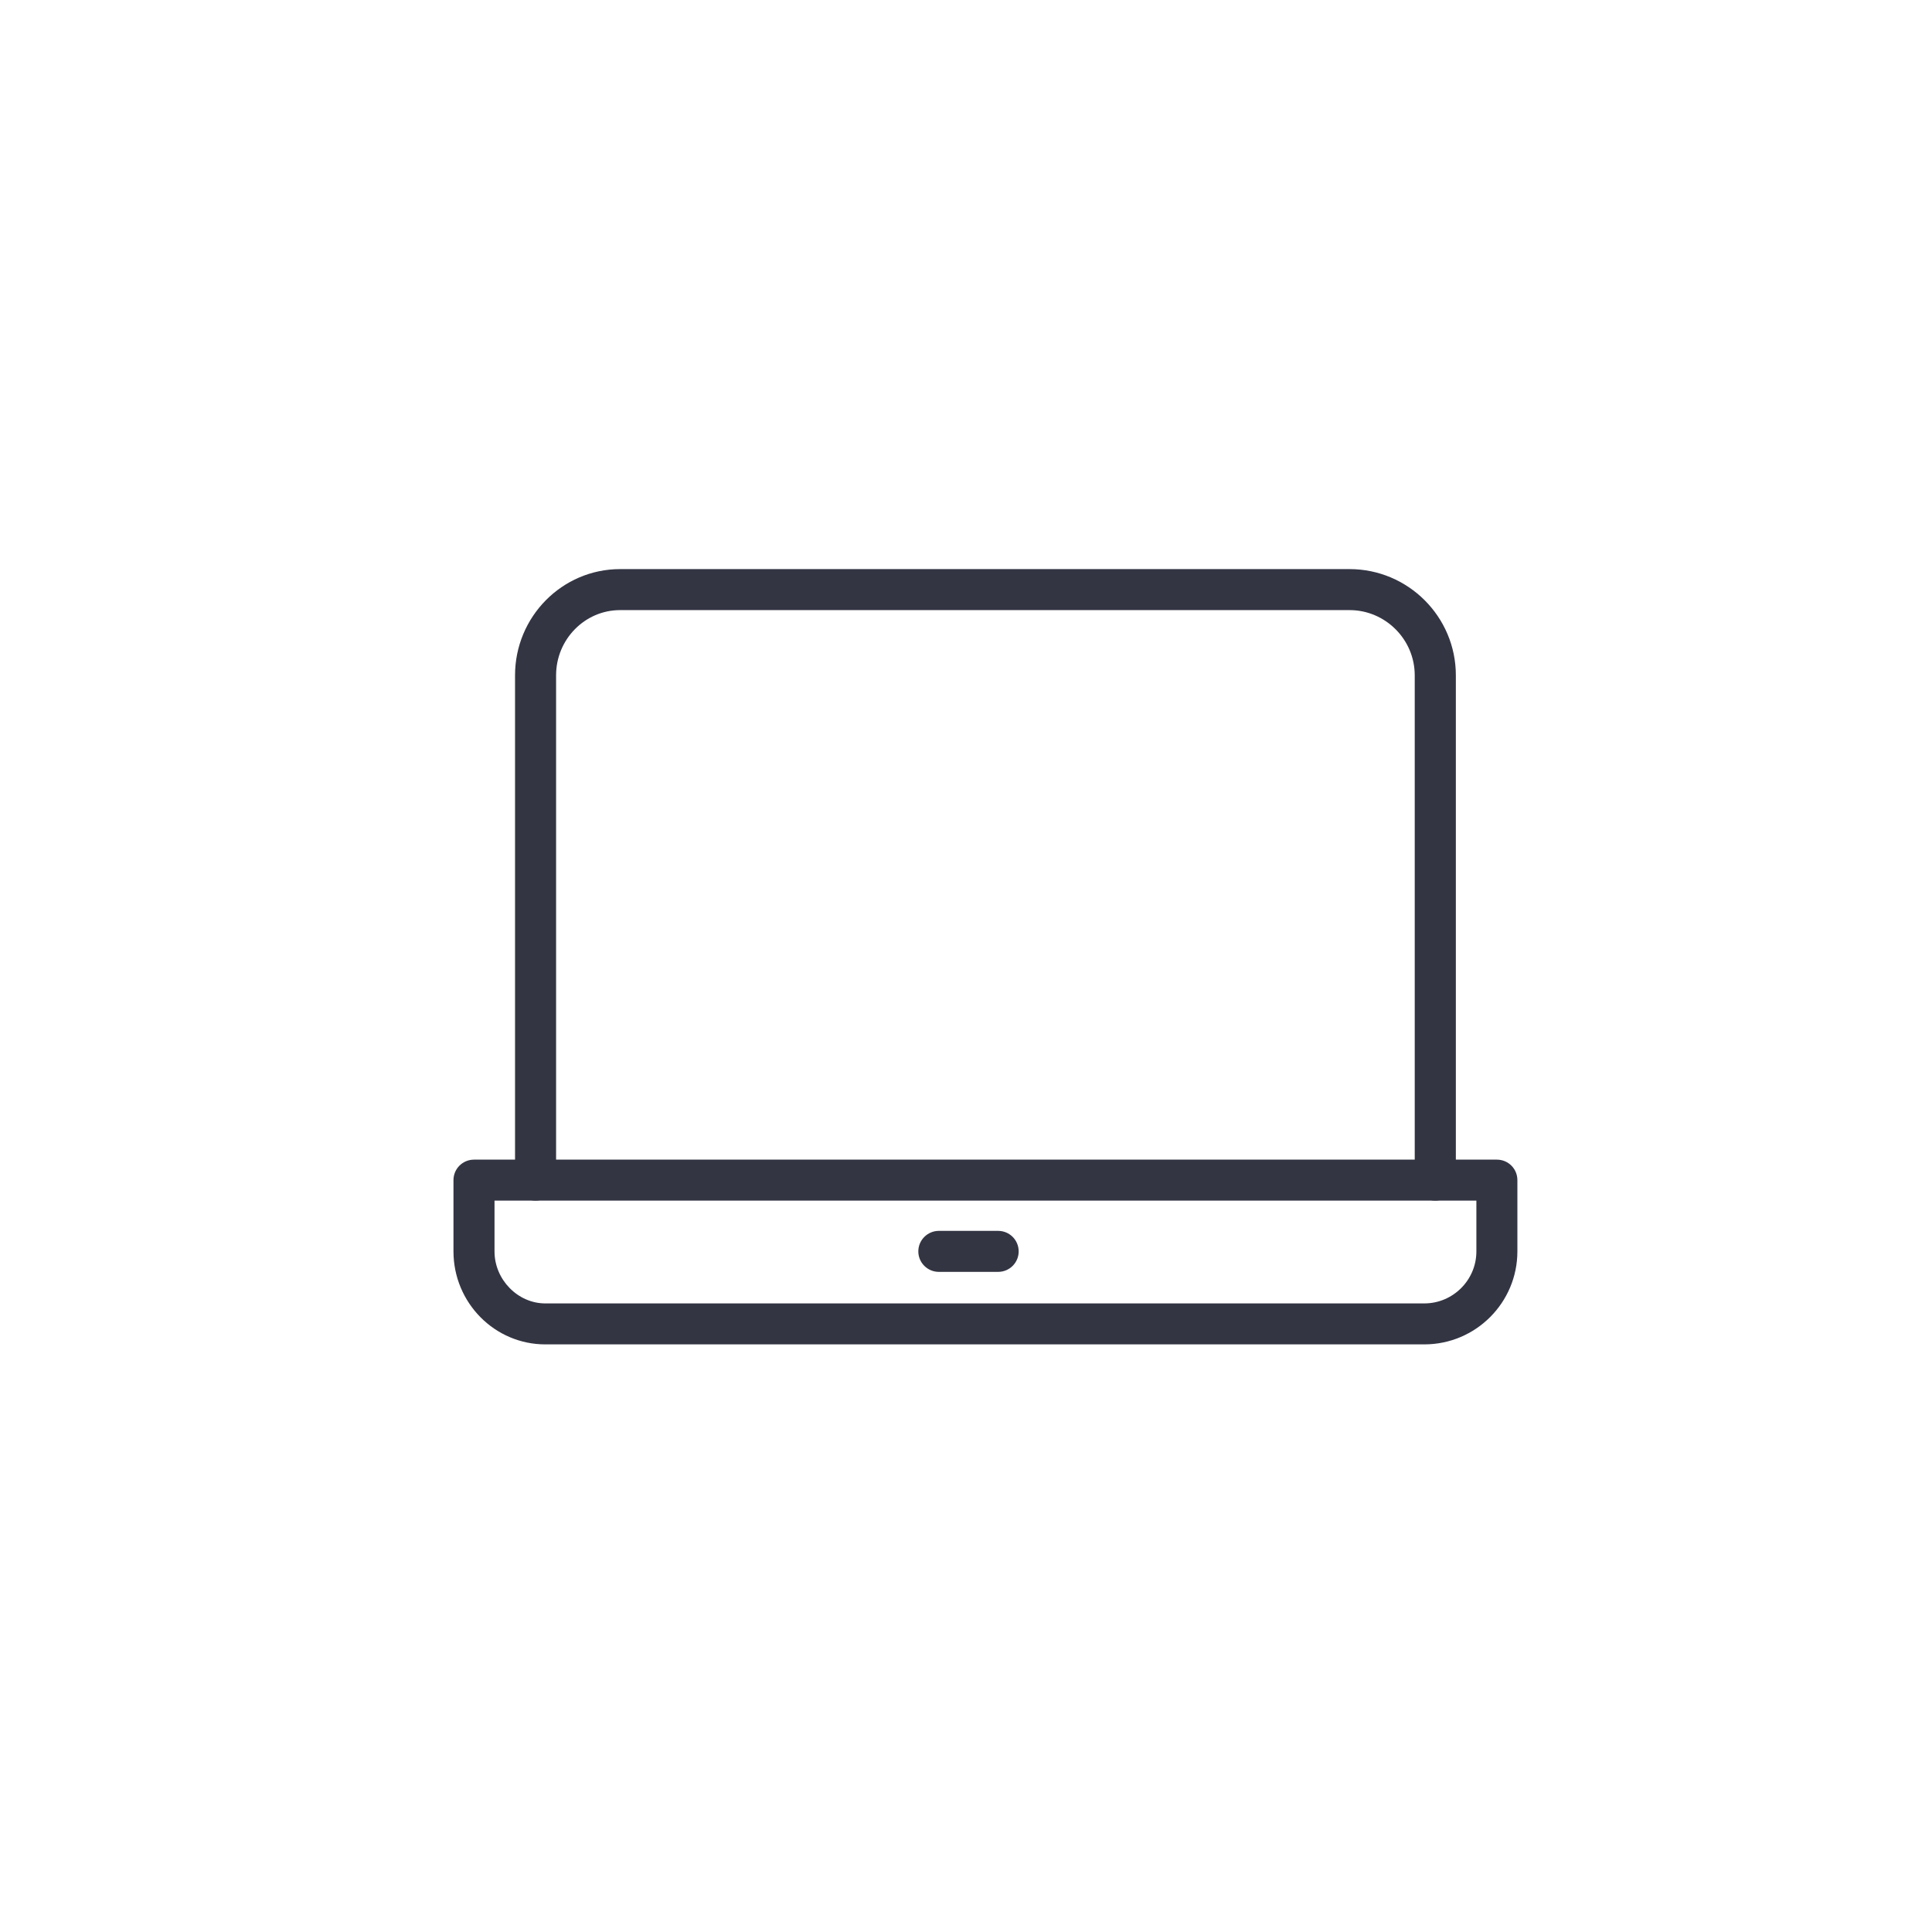
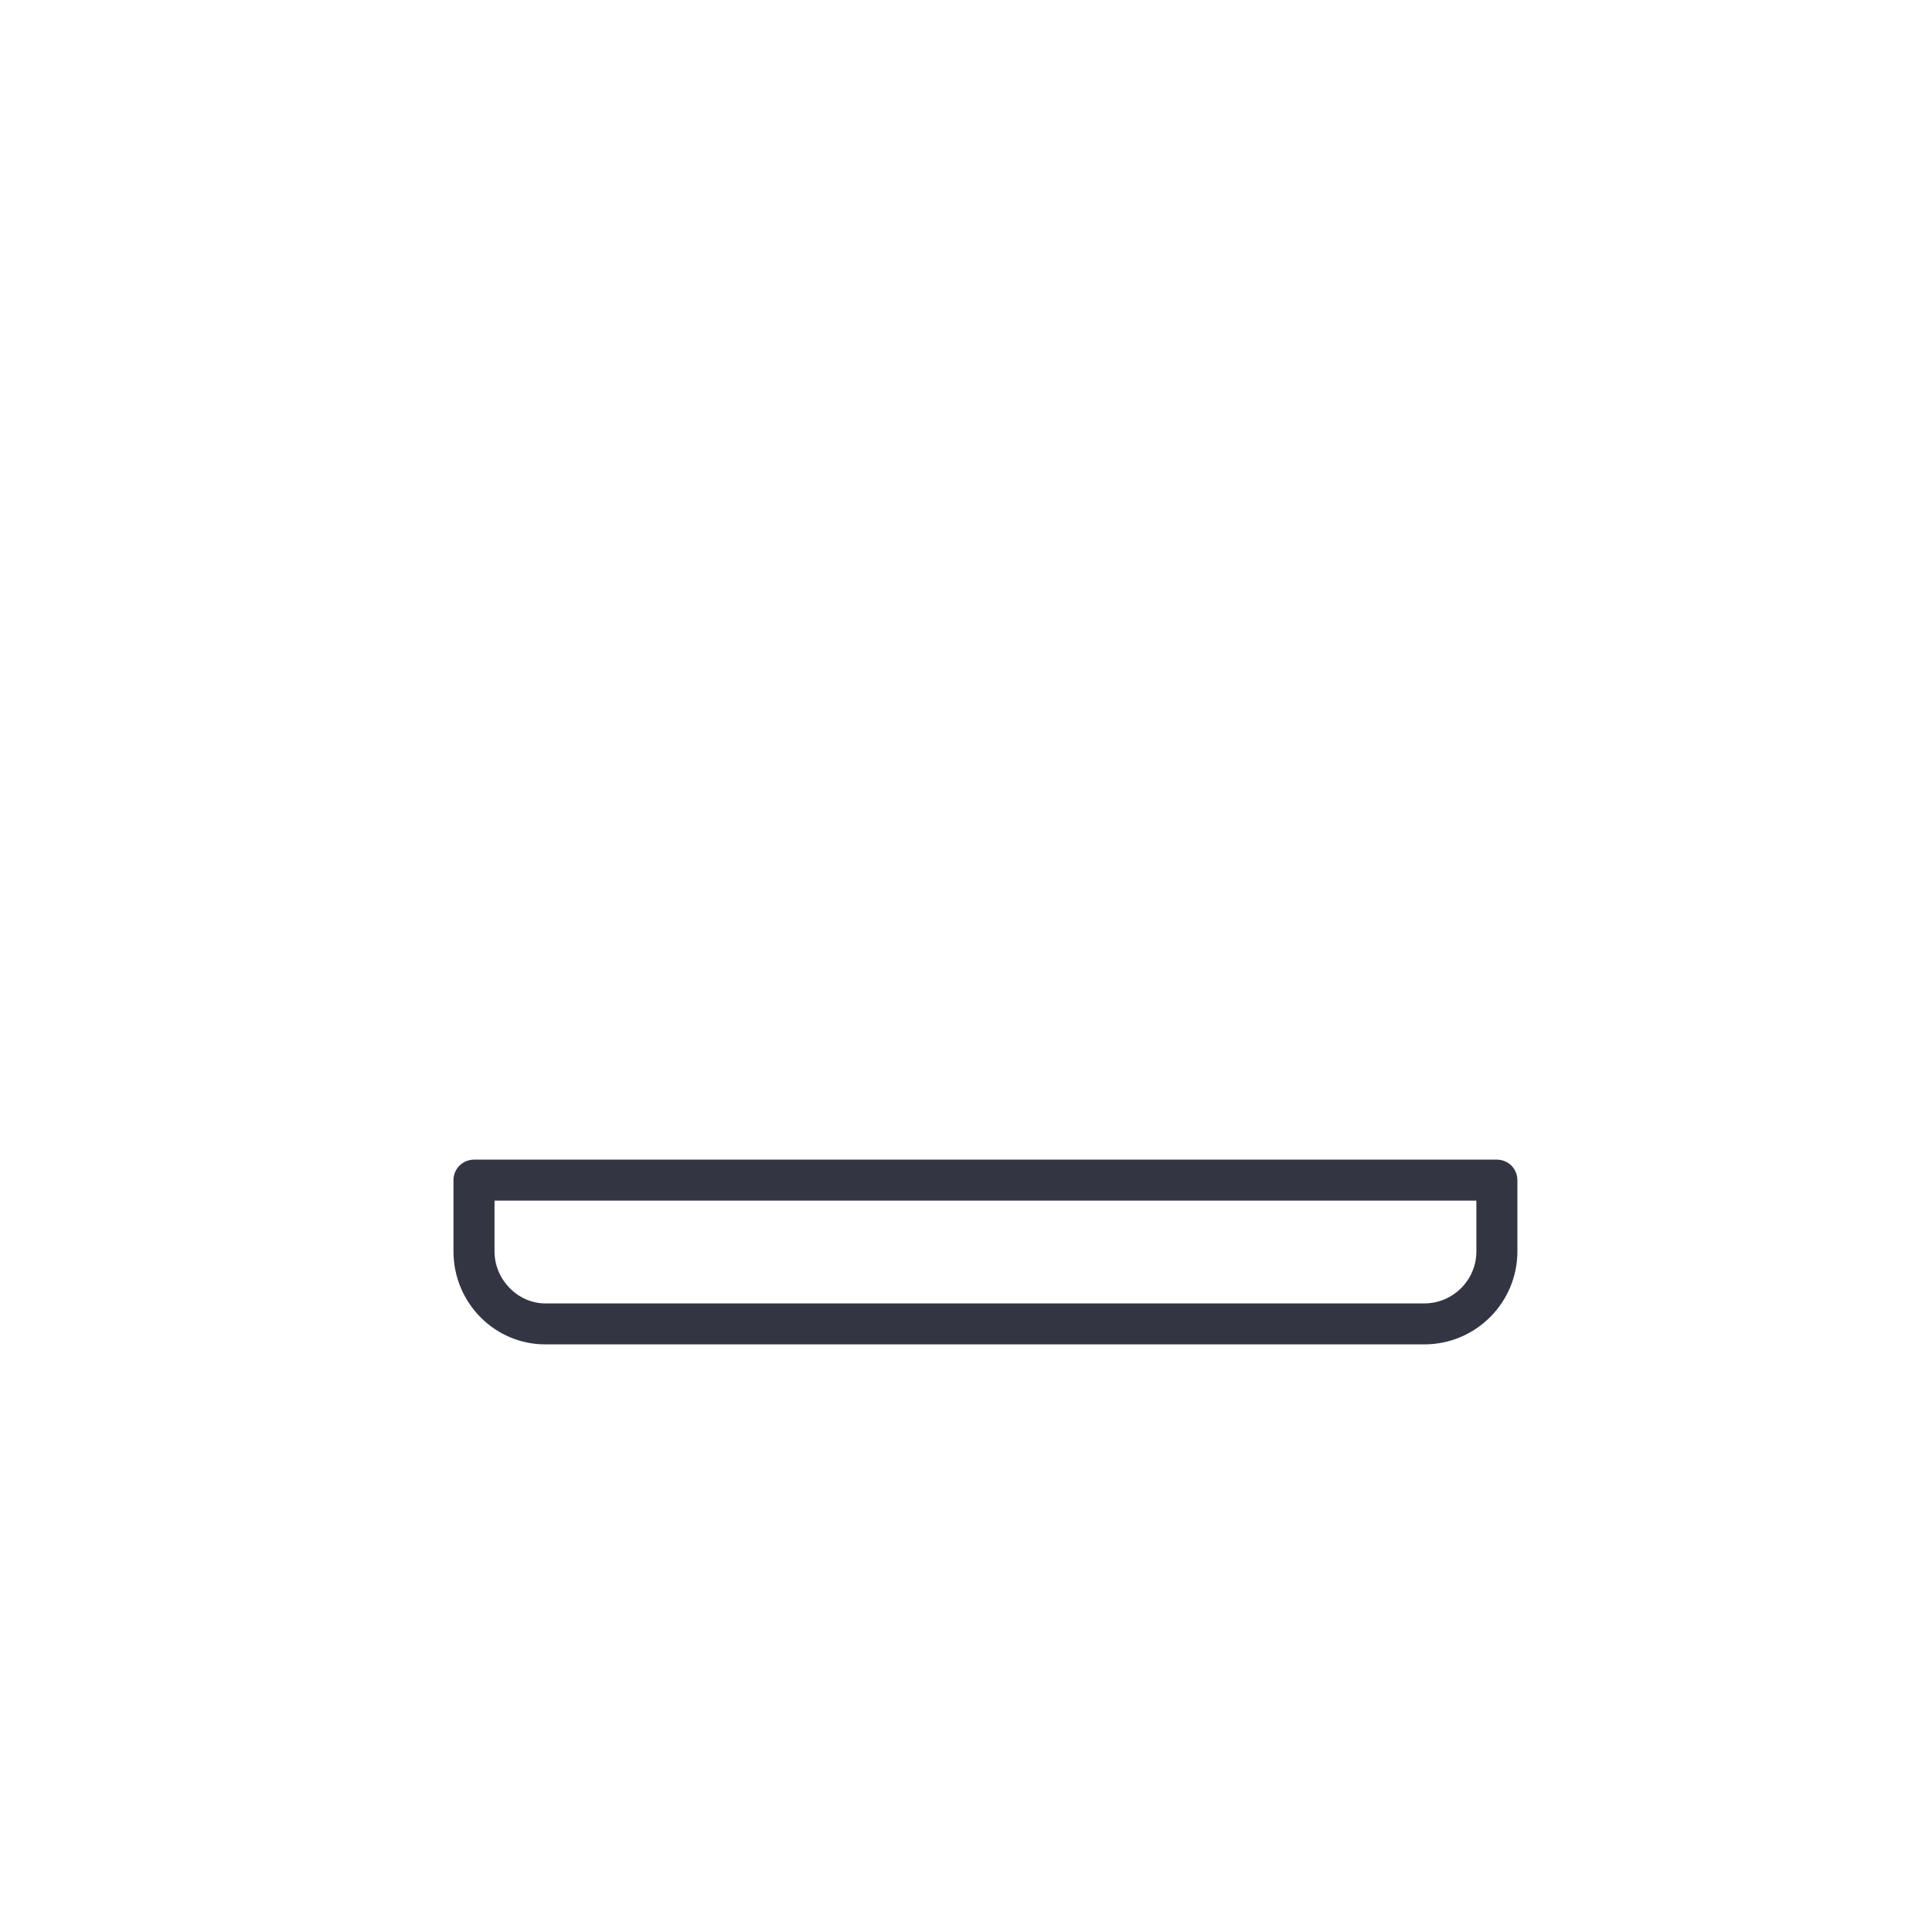
<svg xmlns="http://www.w3.org/2000/svg" version="1.1" id="Layer_1" x="0px" y="0px" width="53px" height="53px" viewBox="0 0 53 53" enable-background="new 0 0 53 53" xml:space="preserve">
  <g>
    <path fill="#333543" d="M39.073,36.88H14.958c-1.389,0-2.518-1.144-2.518-2.551v-1.954c0-0.313,0.252-0.563,0.564-0.563h28.059    c0.313,0,0.563,0.25,0.563,0.563v1.954C41.626,35.736,40.482,36.88,39.073,36.88z M13.566,32.936v1.395    c0,0.771,0.638,1.425,1.392,1.425h24.115c0.786,0,1.428-0.641,1.428-1.425v-1.395H13.566z" />
-     <path fill="#333543" d="M27.381,34.891h-1.625c-0.31,0-0.564-0.25-0.564-0.562s0.255-0.563,0.564-0.563h1.625    c0.313,0,0.564,0.252,0.564,0.563S27.693,34.891,27.381,34.891z" />
-     <path fill="#333543" d="M39.373,32.936c-0.313,0-0.563-0.248-0.563-0.561V18.526c0-0.985-0.806-1.789-1.787-1.789H17.011    c-0.969,0-1.756,0.804-1.756,1.789v13.849c0,0.313-0.252,0.561-0.563,0.561c-0.312,0-0.563-0.248-0.563-0.561V18.526    c0-1.607,1.292-2.914,2.882-2.914h20.011c1.606,0,2.916,1.306,2.916,2.914v13.849C39.938,32.688,39.686,32.936,39.373,32.936z" />
  </g>
</svg>